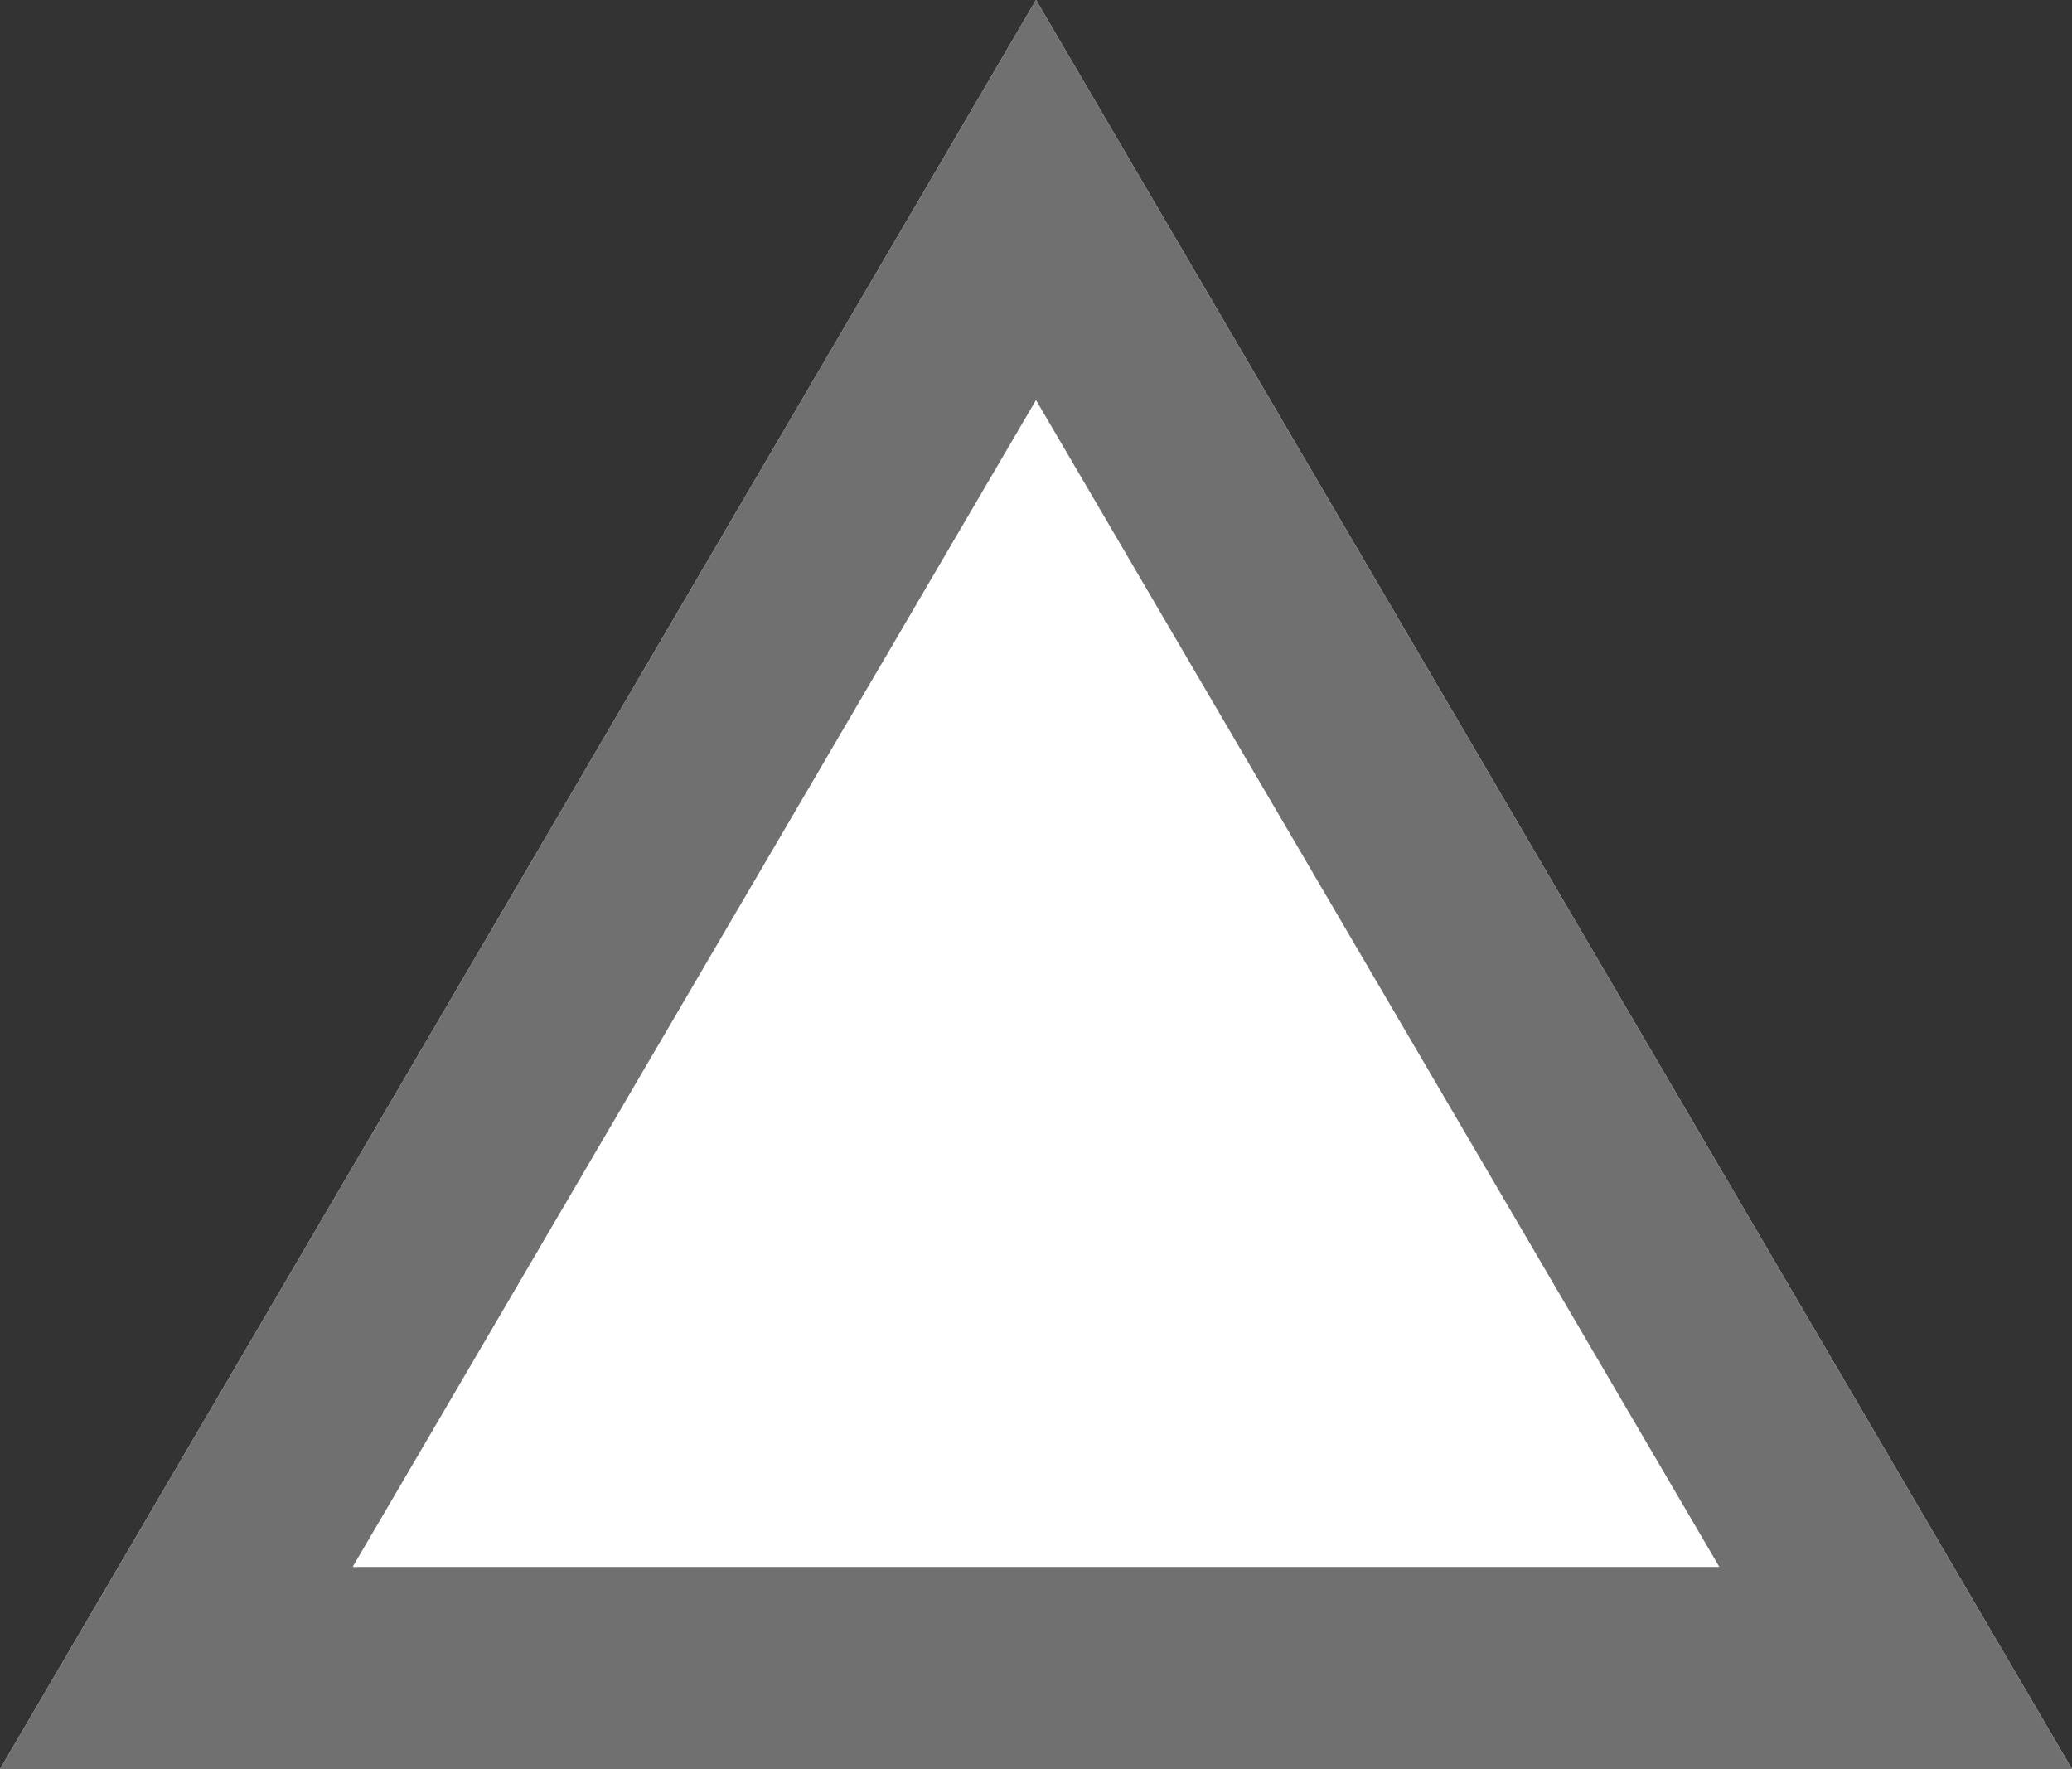
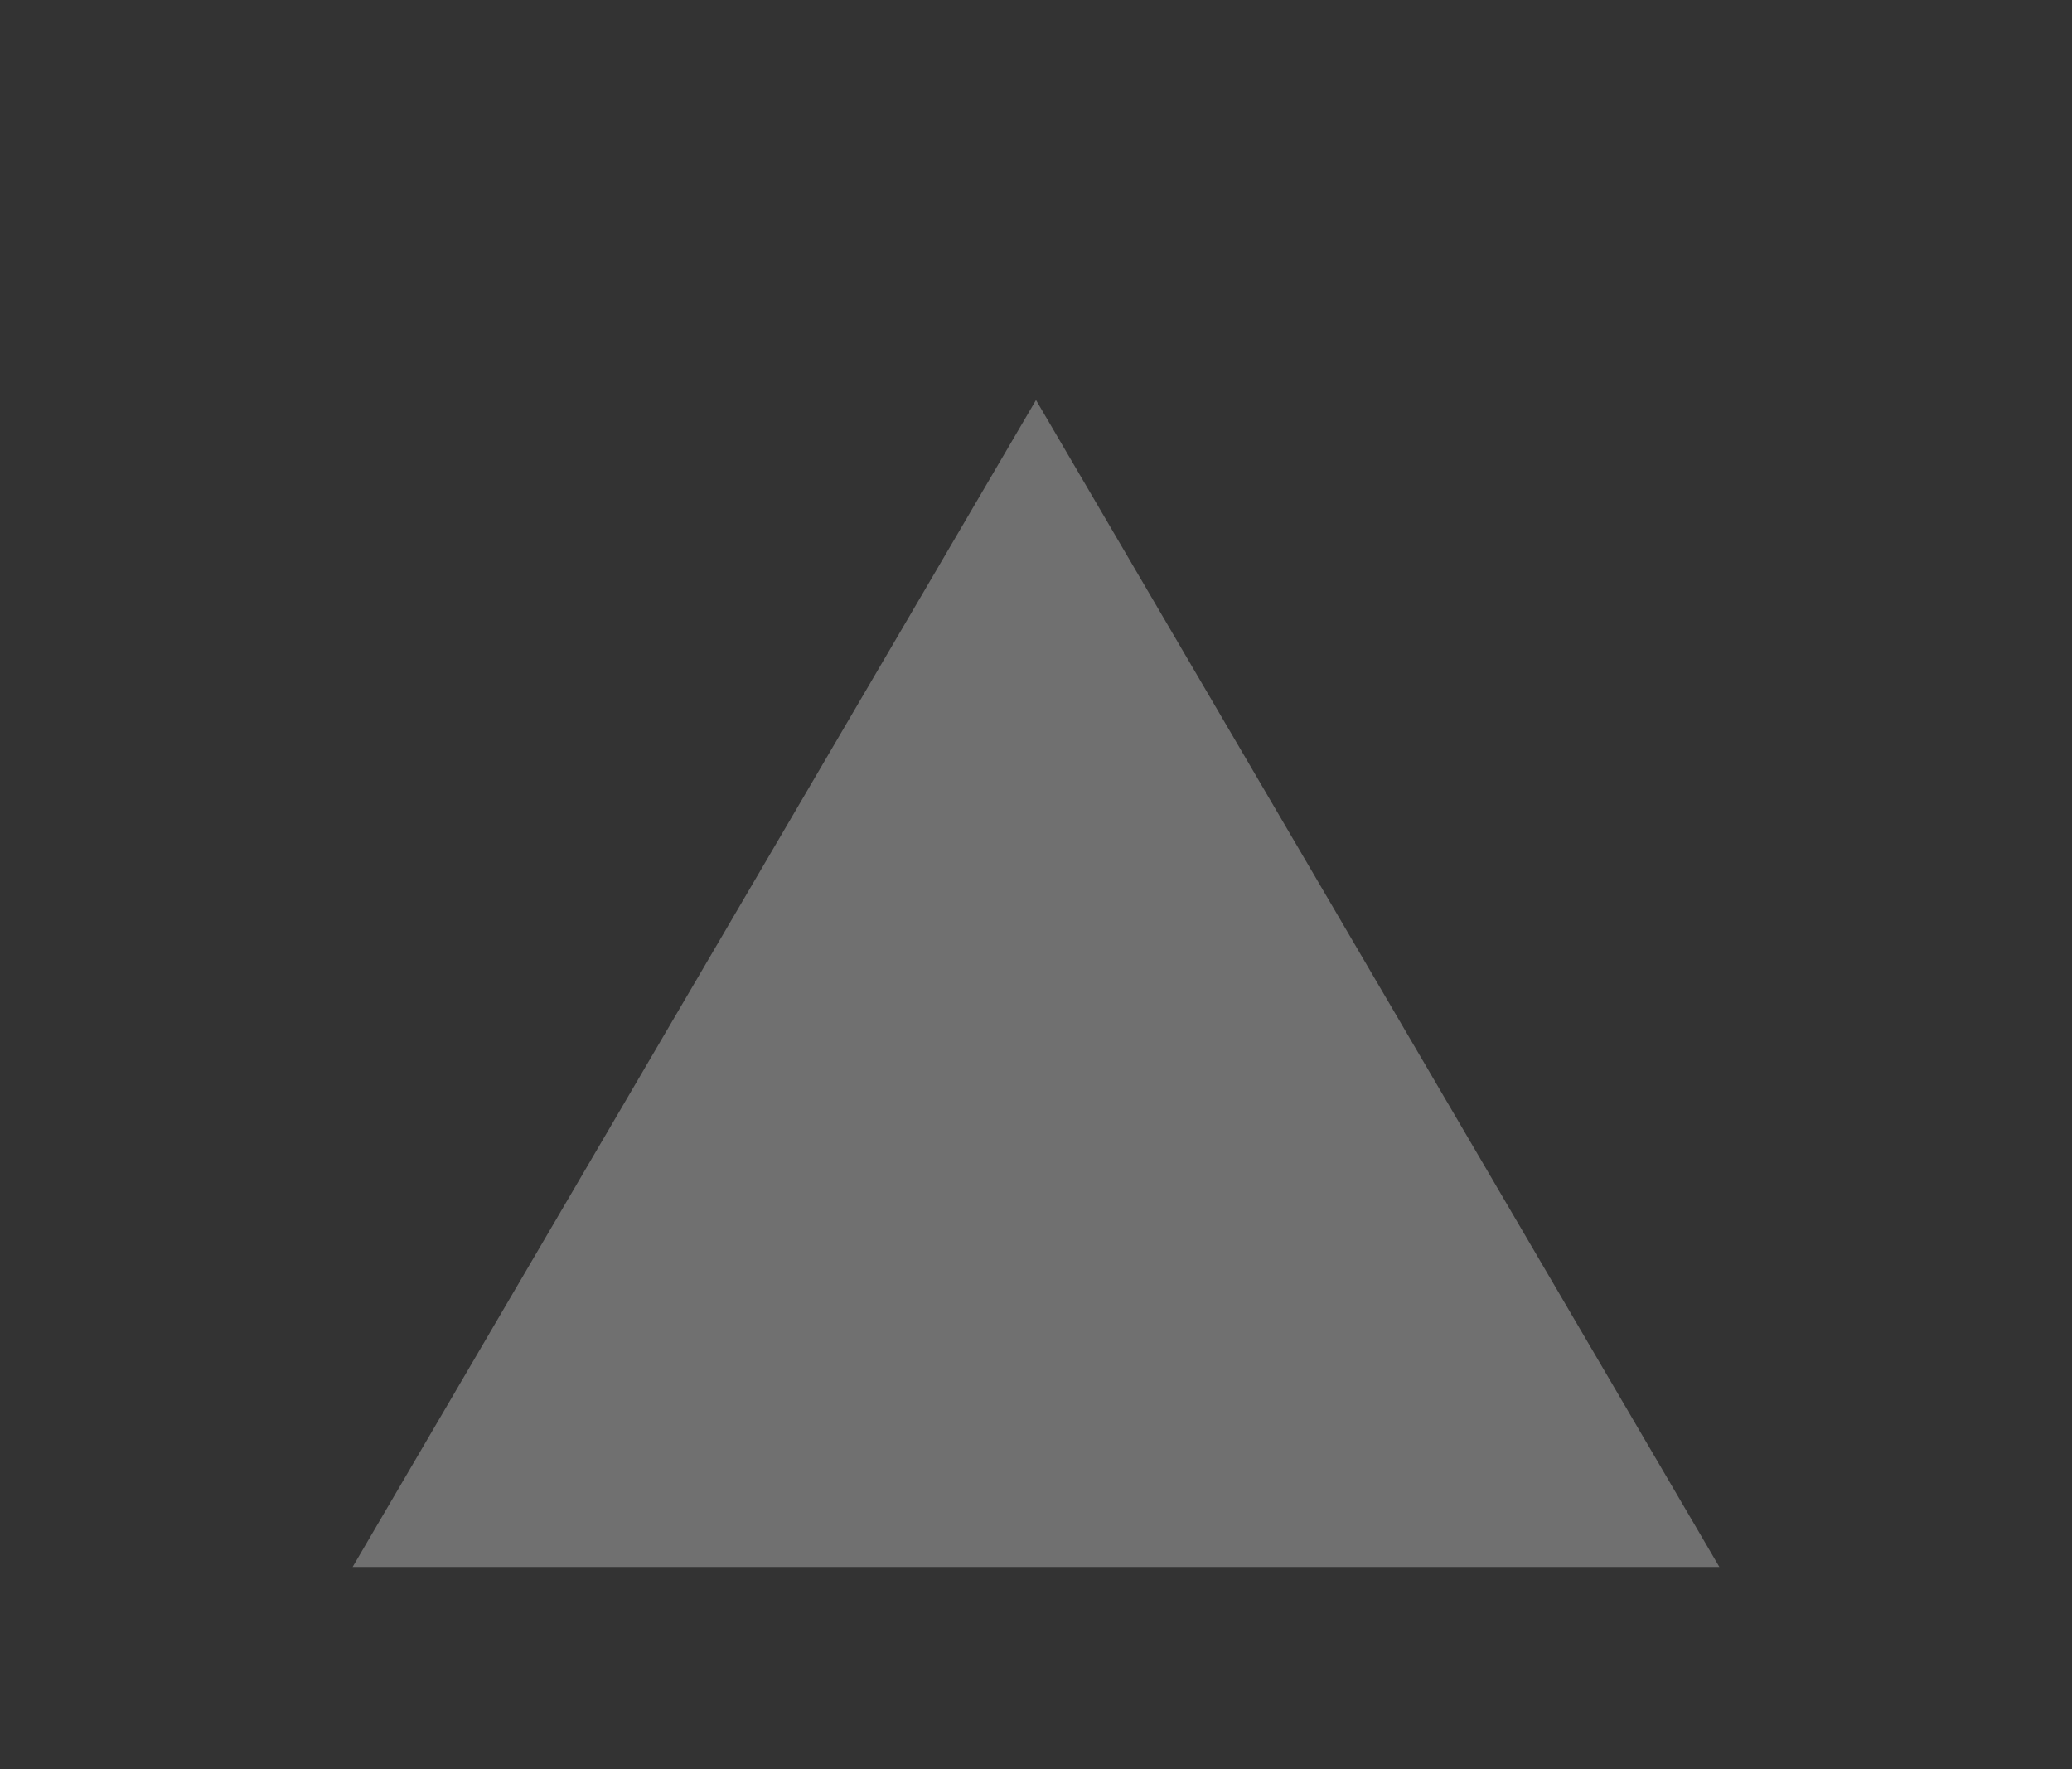
<svg xmlns="http://www.w3.org/2000/svg" width="41" height="35" viewBox="0 0 41 35">
  <rect x="0" y="0" width="41" height="35" fill="#333333" stroke="none" />
  <g transform="translate(-1188 -1844)">
-     <path d="M20.5,0,41,35H0Z" transform="translate(1188 1844)" fill="#fff" />
-     <path d="M20.5,7.914,6.978,31H34.022L20.5,7.914M20.5,0,41,35H0Z" transform="translate(1188 1844)" fill="#707070" />
+     <path d="M20.5,7.914,6.978,31H34.022L20.5,7.914M20.5,0,41,35Z" transform="translate(1188 1844)" fill="#707070" />
  </g>
</svg>